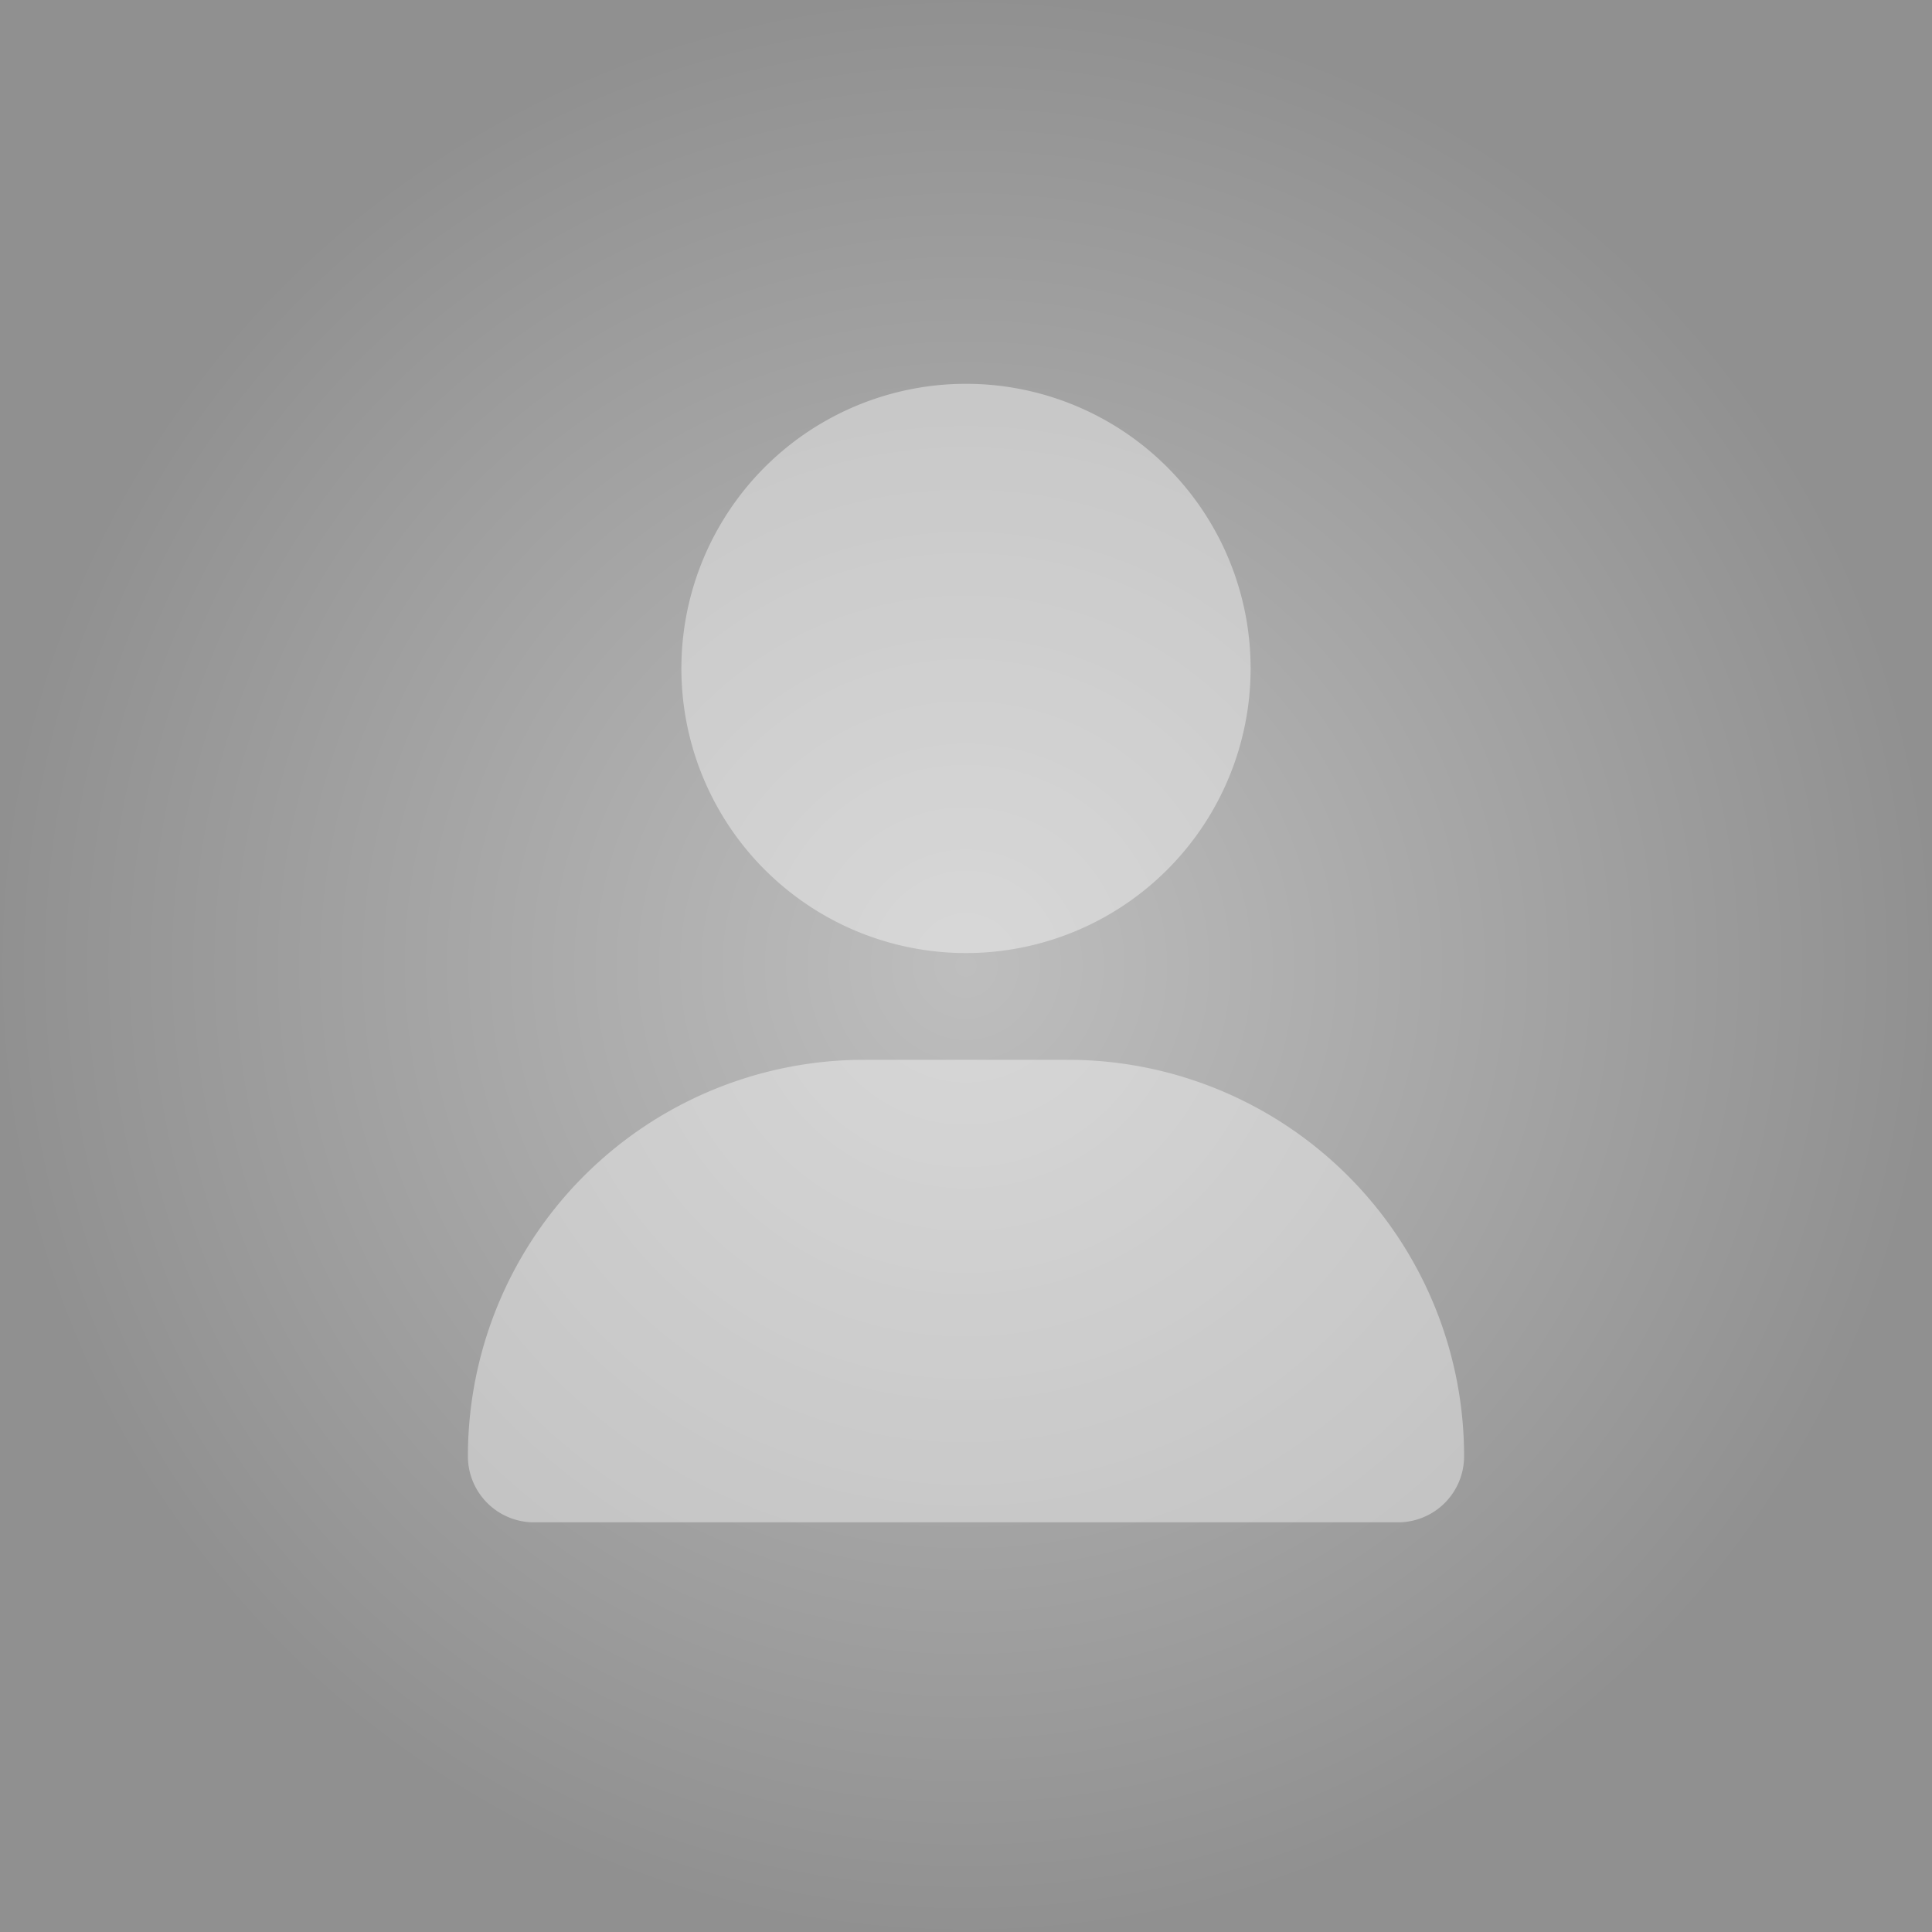
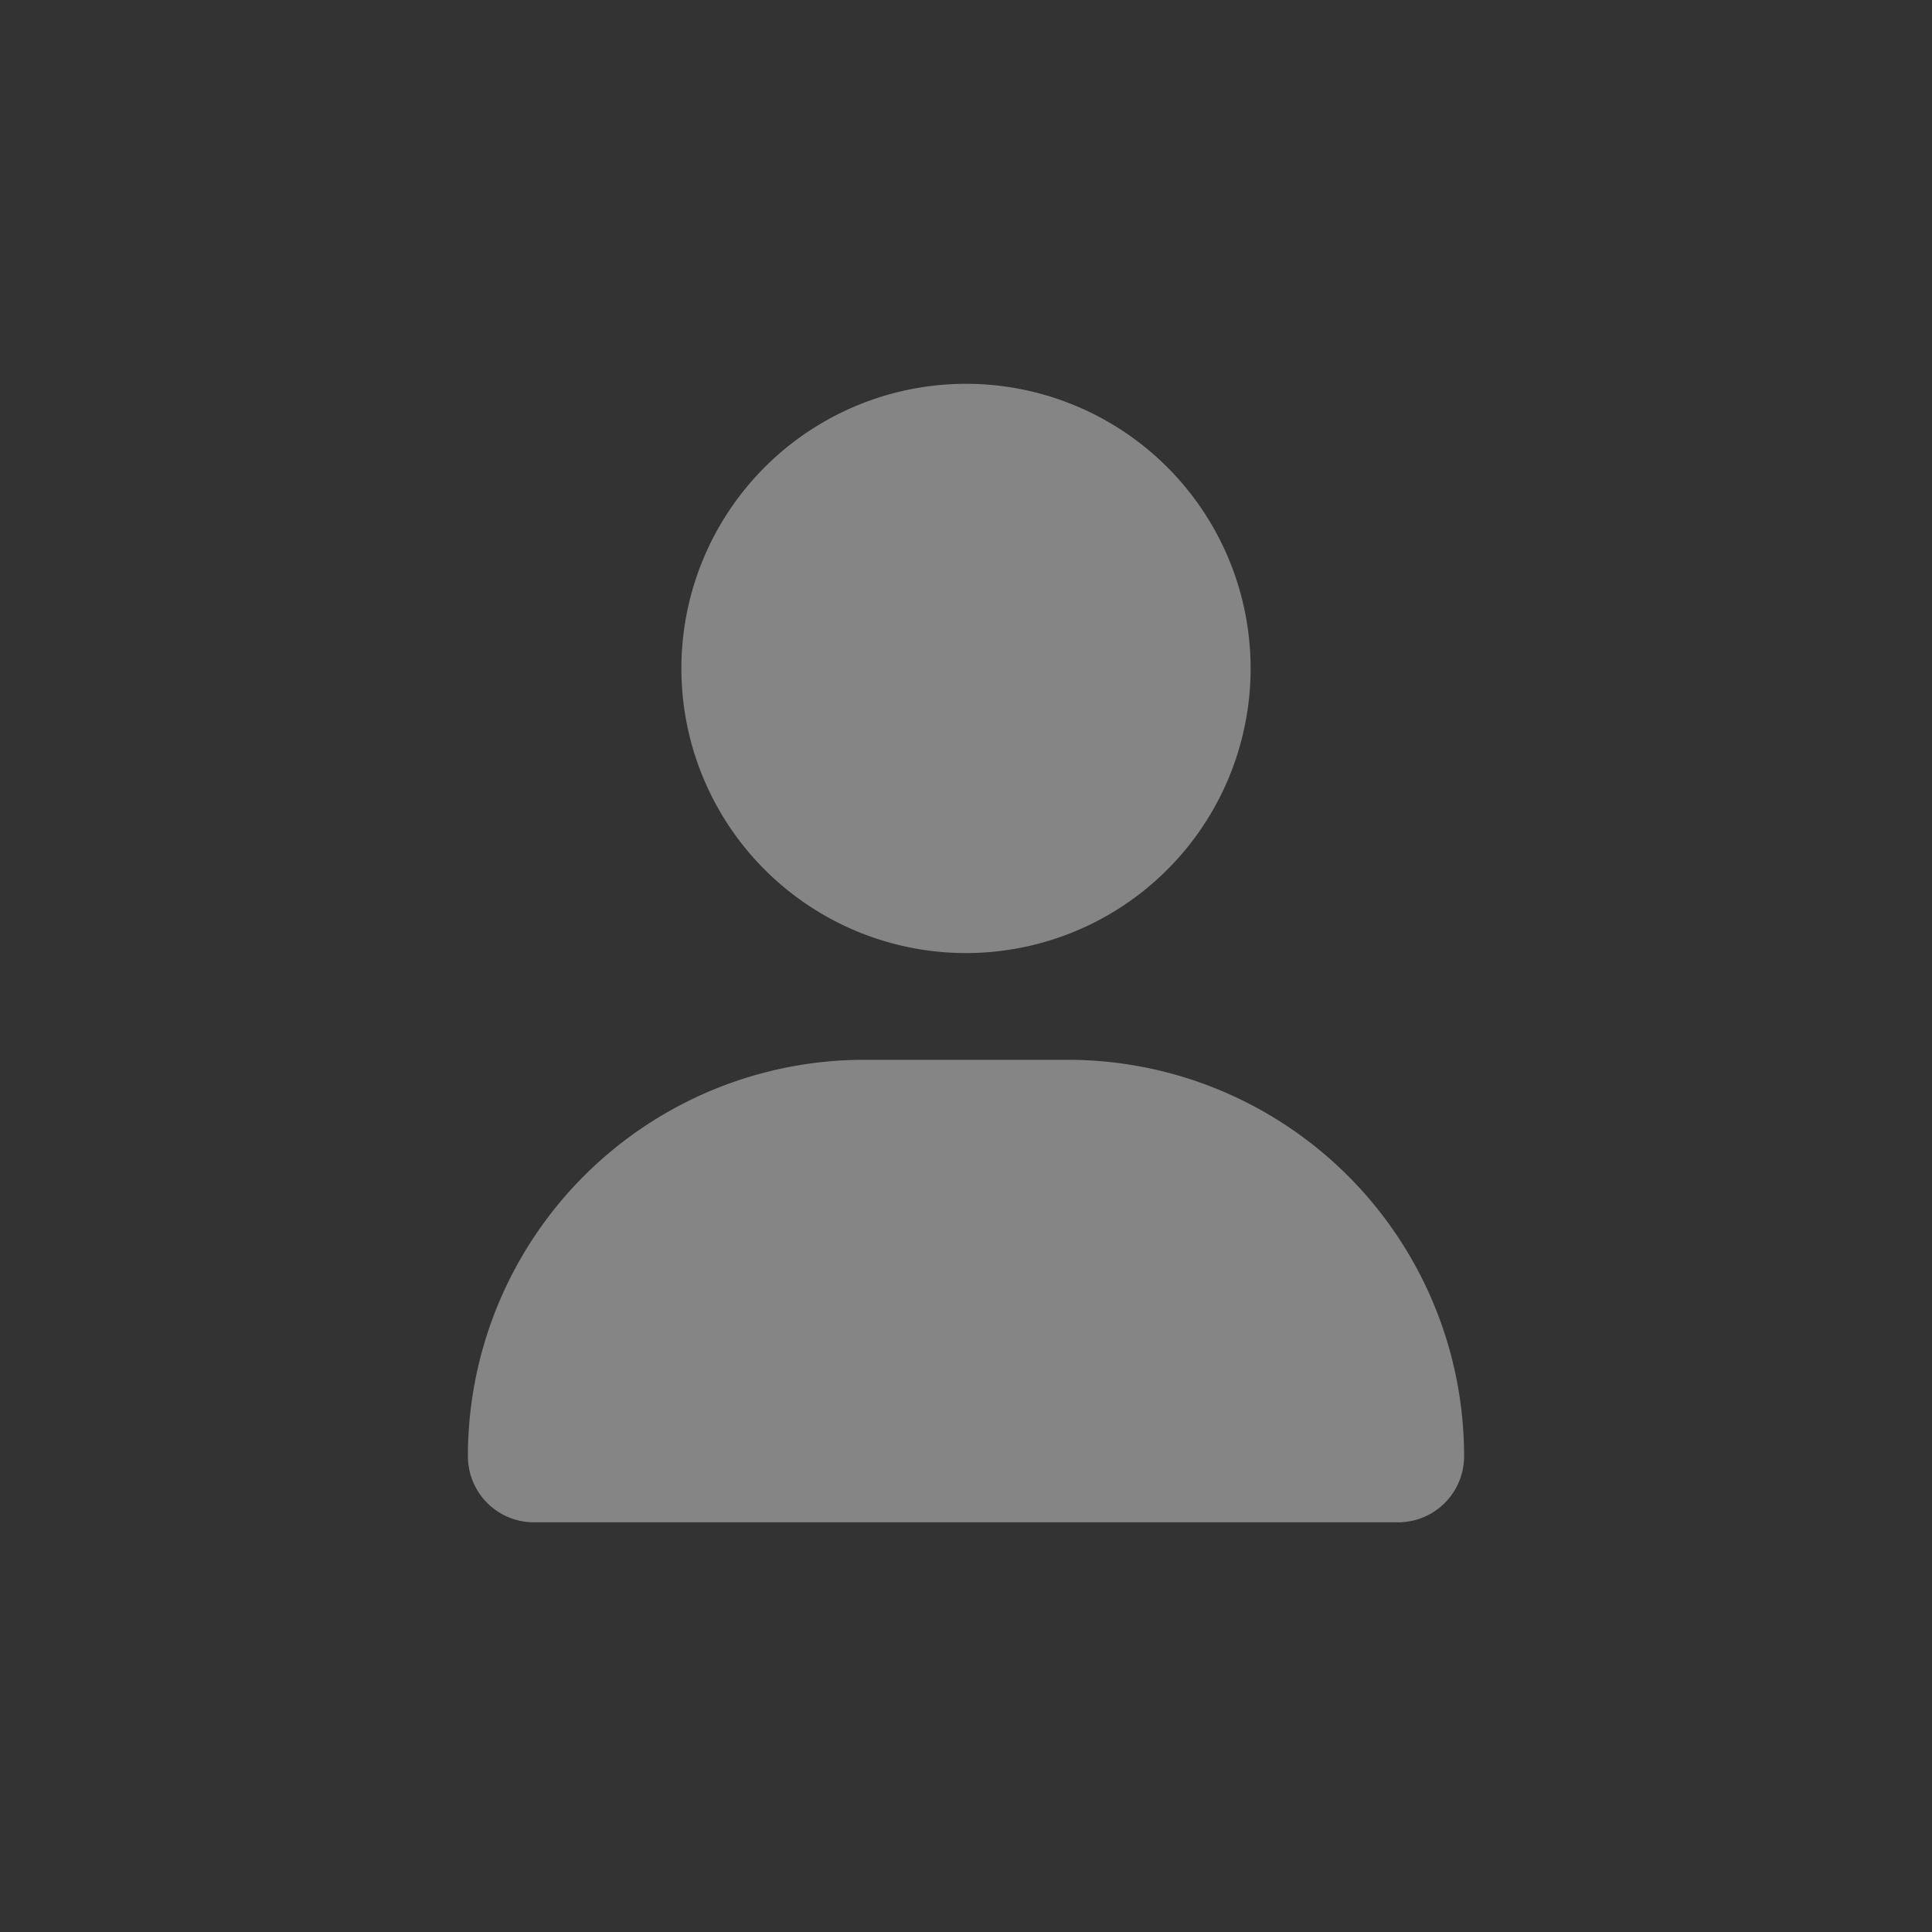
<svg xmlns="http://www.w3.org/2000/svg" width="504" height="504" viewBox="0 0 504 504">
  <rect x="0" y="0" width="504" height="504" fill="#333333" stroke="none" />
  <defs>
    <radialGradient id="radial-gradient" cx="0.5" cy="0.5" r="0.5" gradientUnits="objectBoundingBox">
      <stop offset="0" stop-color="#bebebe" />
      <stop offset="1" stop-color="#909090" />
    </radialGradient>
  </defs>
  <g id="Group_14946" data-name="Group 14946" transform="translate(-12022 -12024)">
-     <rect id="Rectangle_5765" data-name="Rectangle 5765" width="504" height="504" transform="translate(12022 12024)" fill="url(#radial-gradient)" />
    <path id="Path_18733" data-name="Path 18733" d="M0-111.375A74.25,74.25,0,0,0,64.3-148.5a74.25,74.25,0,0,0,0-74.25A74.25,74.25,0,0,0,0-259.875,74.25,74.25,0,0,0-64.3-222.75a74.25,74.25,0,0,0,0,74.25A74.25,74.25,0,0,0,0-111.375ZM-26.51-83.531A103.407,103.407,0,0,0-129.937,19.9a17.23,17.23,0,0,0,17.228,17.228H112.709A17.23,17.23,0,0,0,129.938,19.9,103.407,103.407,0,0,0,26.51-83.531Z" transform="translate(12274 12384)" fill="#fff" opacity="0.4" />
  </g>
</svg>